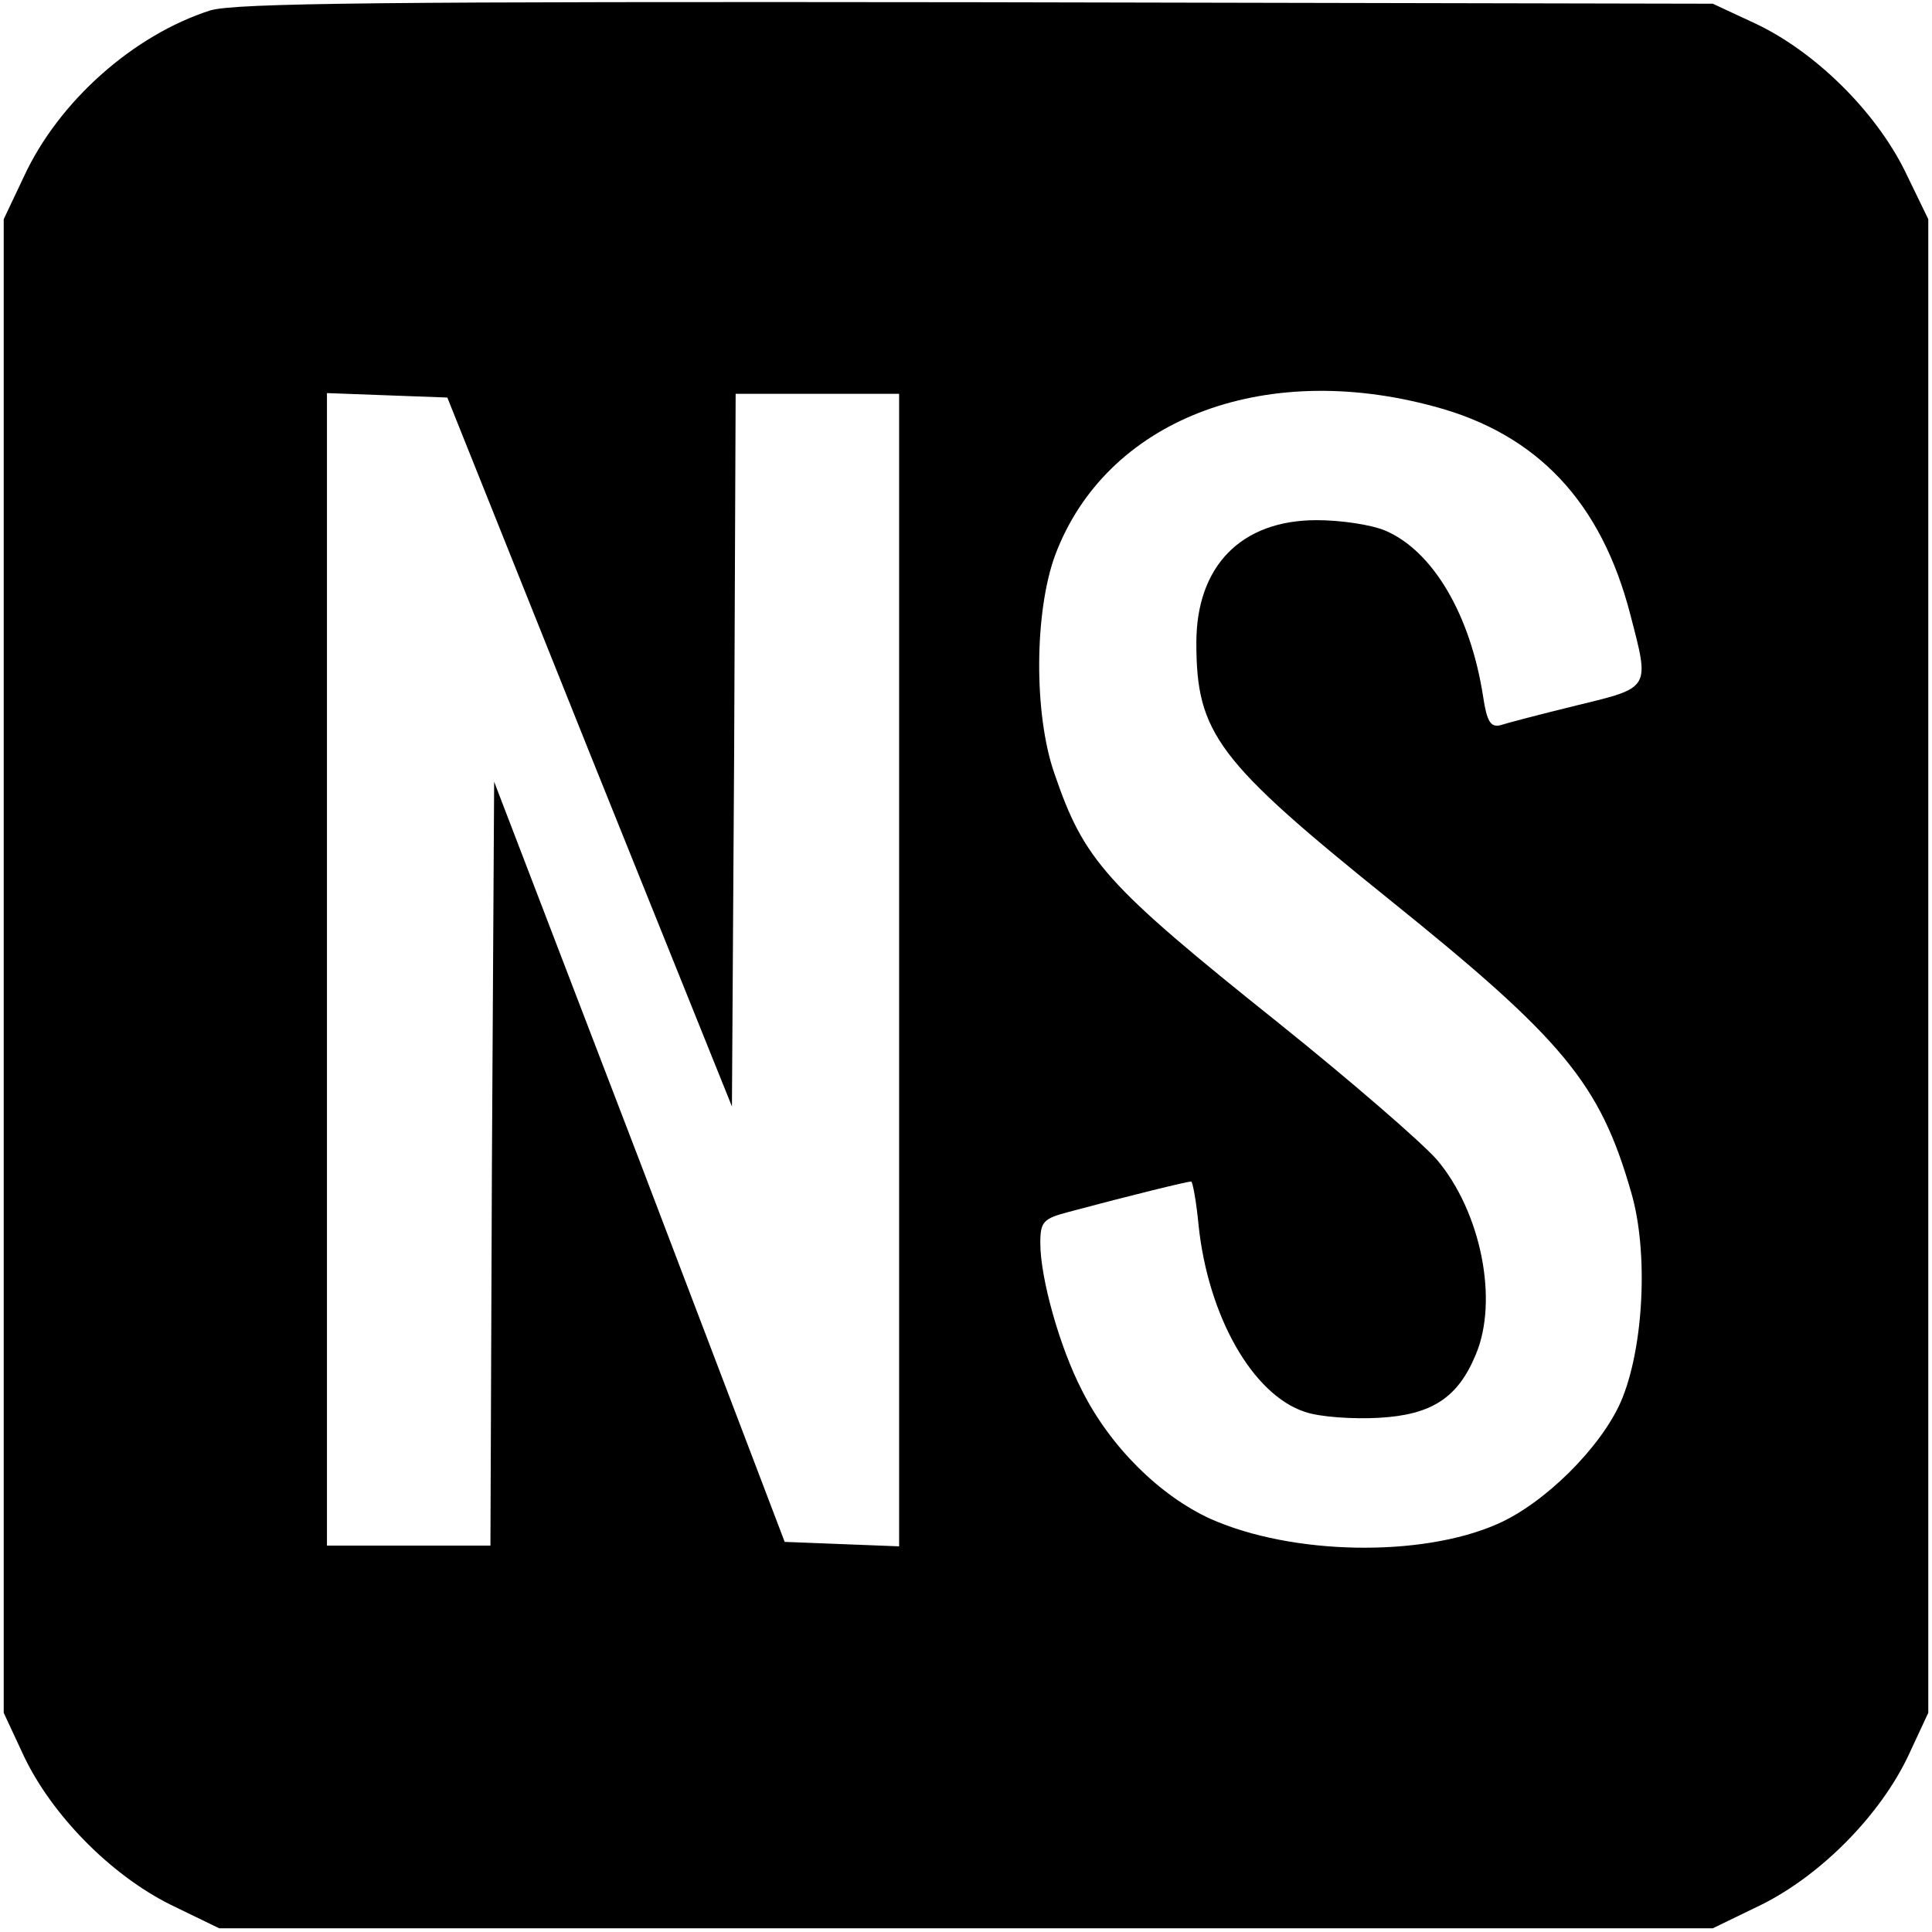
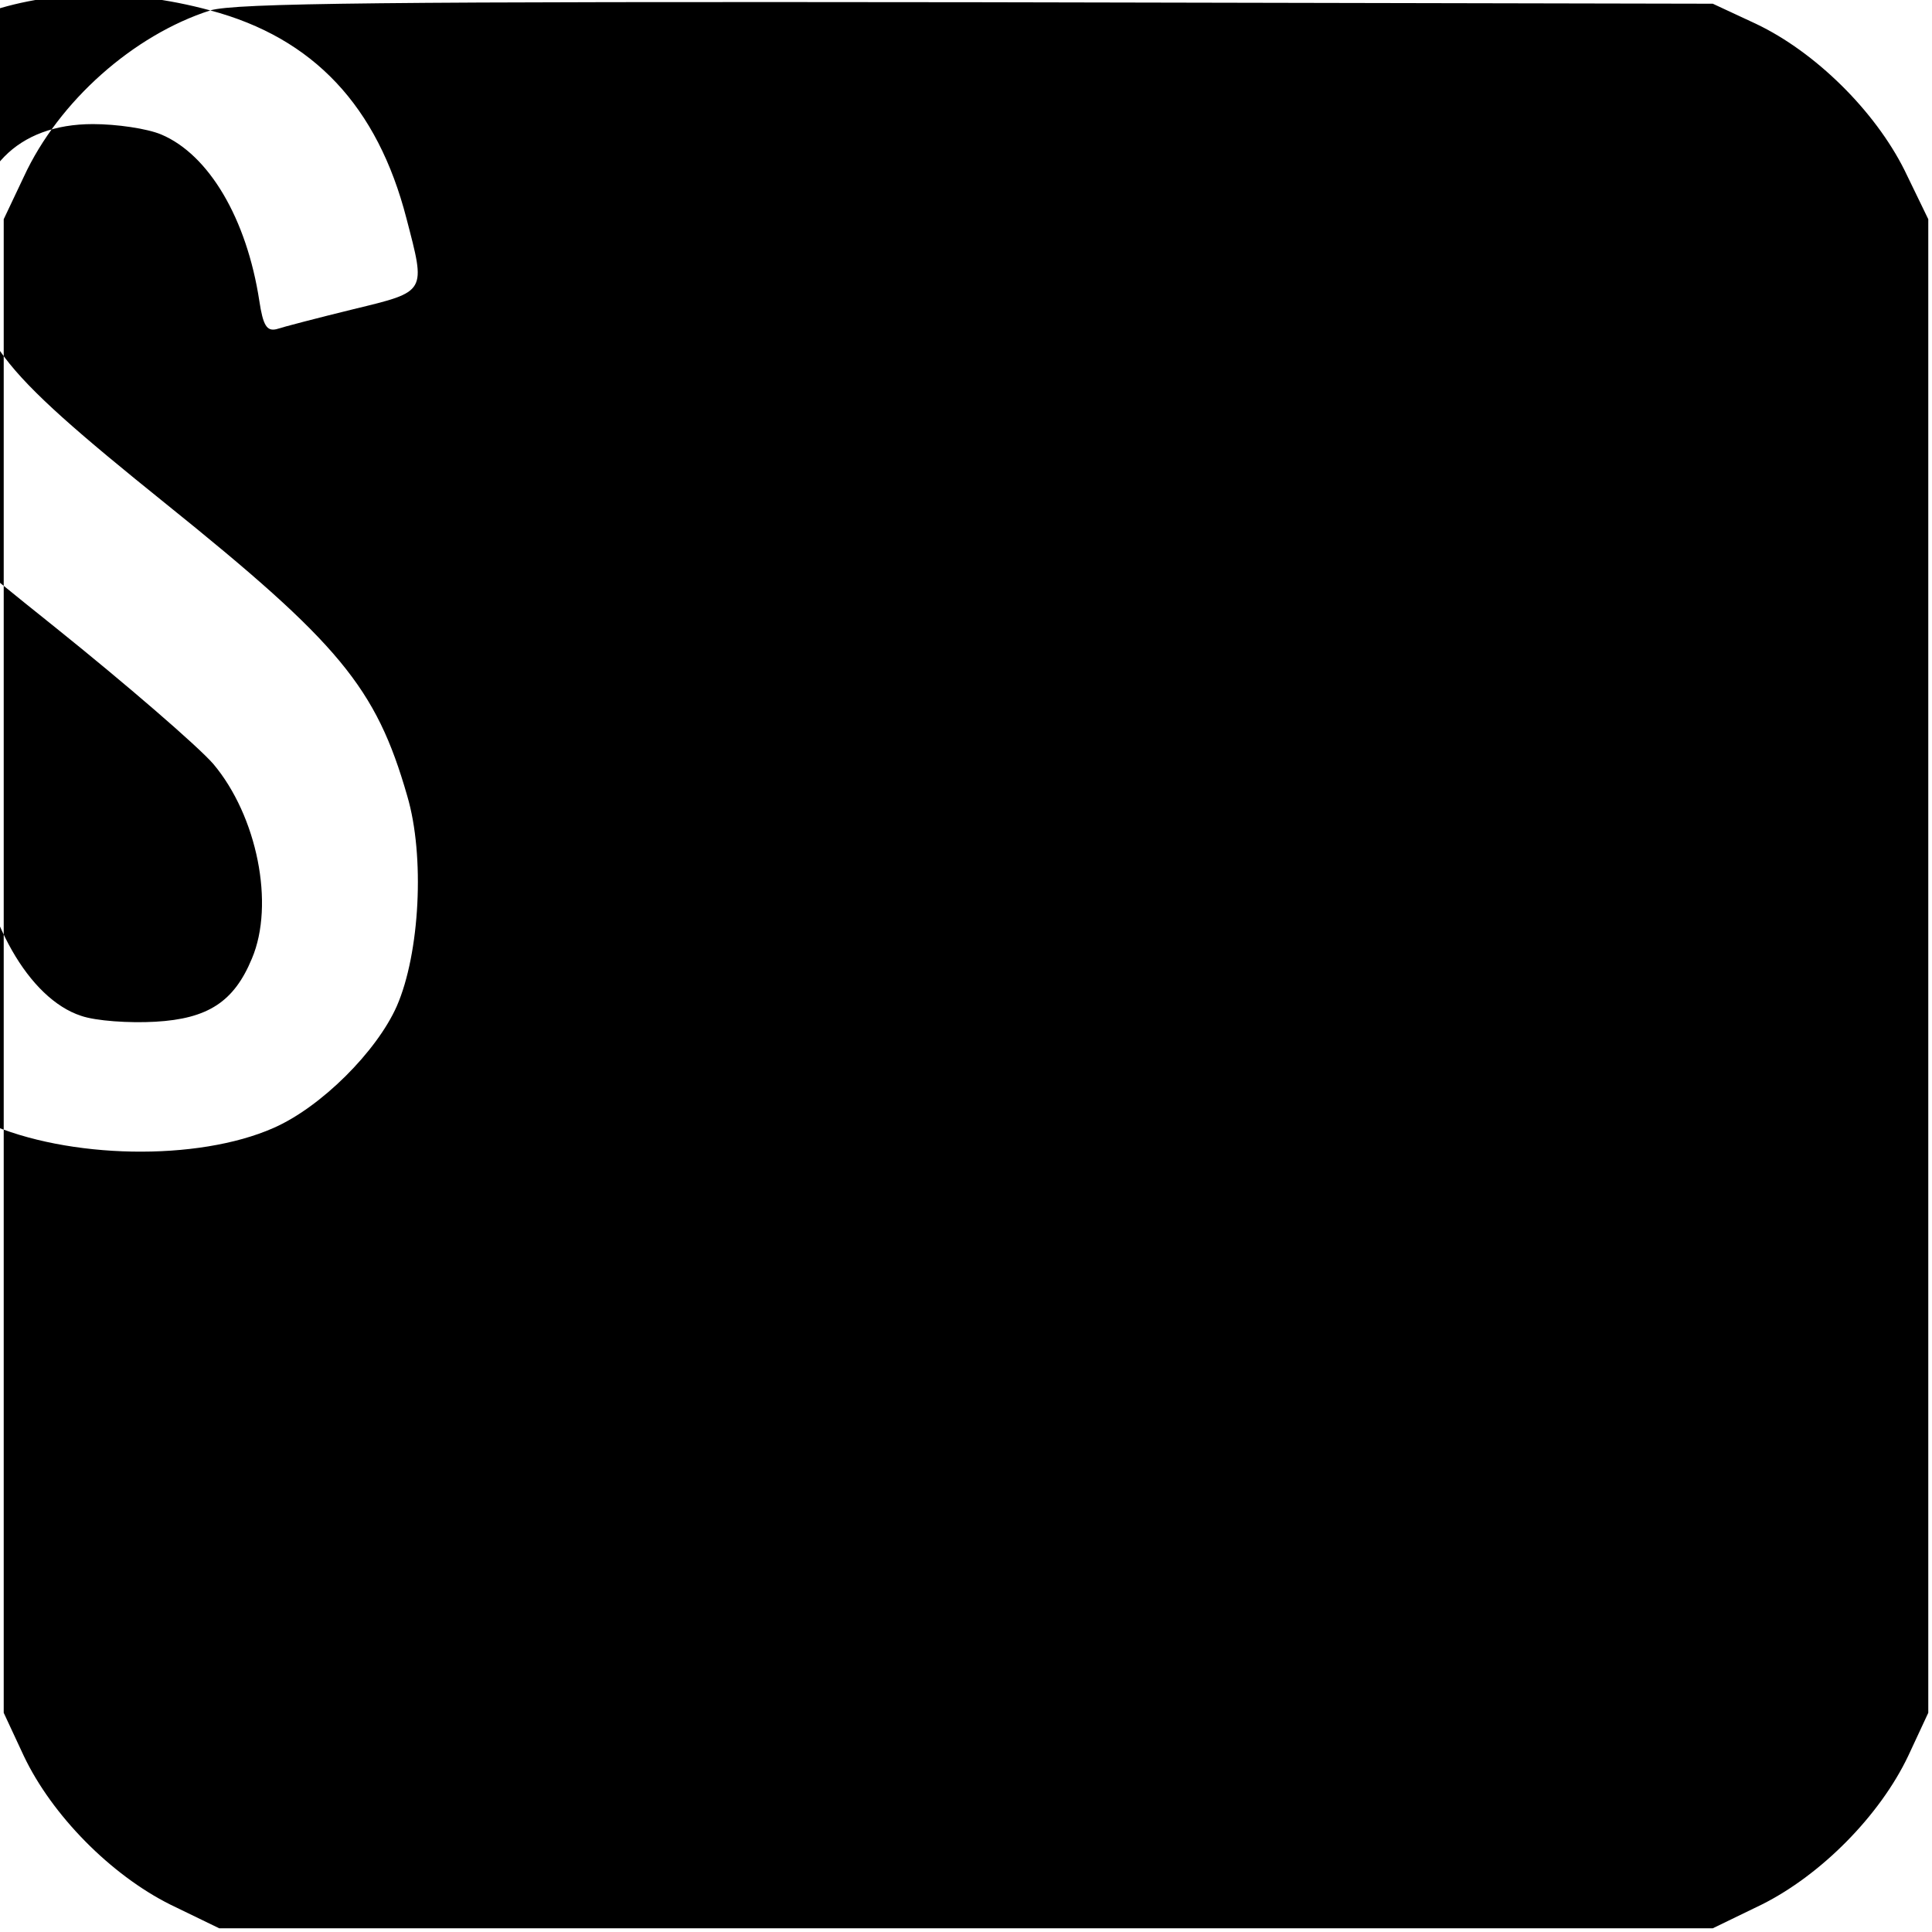
<svg xmlns="http://www.w3.org/2000/svg" version="1.0" width="260pt" height="260pt" viewBox="0 0 260 260" preserveAspectRatio="xMidYMid meet">
  <g transform="translate(0,260) scale(0.1,-0.1)" fill="#000000" stroke="none">
-     <path d="M283 2586 c-103 -33 -204 -122 -251 -224 l-27 -57 0 -1005 0 -1005 27 -58 c38 -80 117 -160 197 -200 l66 -32 1005 0 1005 0 66 32 c80 40 159 120 197 200 l27 58 0 1005 0 1005 -32 66 c-40 80 -120 159 -200 197 l-58 27 -990 2 c-799 1 -998 -1 -1032 -11z m1647 -533 c139 -37 225 -129 264 -280 26 -100 28 -98 -71 -122 -49 -12 -95 -24 -104 -27 -13 -3 -18 5 -23 38 -17 111 -68 197 -132 224 -19 8 -60 14 -92 14 -102 0 -162 -62 -162 -165 0 -122 28 -159 259 -345 235 -189 284 -248 326 -394 24 -81 17 -212 -14 -283 -27 -61 -102 -136 -166 -164 -102 -45 -276 -42 -386 7 -68 31 -135 97 -173 173 -30 58 -56 151 -56 198 0 29 4 33 38 42 86 23 160 41 165 41 2 0 7 -27 10 -59 13 -123 73 -228 143 -251 20 -7 65 -10 100 -8 71 4 106 27 130 85 31 73 7 192 -52 262 -21 24 -117 107 -213 184 -234 187 -262 219 -302 336 -28 80 -27 218 1 294 68 181 278 263 510 200z m-1137 -465 l192 -477 3 480 2 479 110 0 110 0 0 -775 0 -776 -77 3 -77 3 -195 512 -196 511 -3 -514 -2 -514 -110 0 -110 0 0 775 0 776 81 -3 81 -3 191 -477z" />
+     <path d="M283 2586 c-103 -33 -204 -122 -251 -224 l-27 -57 0 -1005 0 -1005 27 -58 c38 -80 117 -160 197 -200 l66 -32 1005 0 1005 0 66 32 c80 40 159 120 197 200 l27 58 0 1005 0 1005 -32 66 c-40 80 -120 159 -200 197 l-58 27 -990 2 c-799 1 -998 -1 -1032 -11z c139 -37 225 -129 264 -280 26 -100 28 -98 -71 -122 -49 -12 -95 -24 -104 -27 -13 -3 -18 5 -23 38 -17 111 -68 197 -132 224 -19 8 -60 14 -92 14 -102 0 -162 -62 -162 -165 0 -122 28 -159 259 -345 235 -189 284 -248 326 -394 24 -81 17 -212 -14 -283 -27 -61 -102 -136 -166 -164 -102 -45 -276 -42 -386 7 -68 31 -135 97 -173 173 -30 58 -56 151 -56 198 0 29 4 33 38 42 86 23 160 41 165 41 2 0 7 -27 10 -59 13 -123 73 -228 143 -251 20 -7 65 -10 100 -8 71 4 106 27 130 85 31 73 7 192 -52 262 -21 24 -117 107 -213 184 -234 187 -262 219 -302 336 -28 80 -27 218 1 294 68 181 278 263 510 200z m-1137 -465 l192 -477 3 480 2 479 110 0 110 0 0 -775 0 -776 -77 3 -77 3 -195 512 -196 511 -3 -514 -2 -514 -110 0 -110 0 0 775 0 776 81 -3 81 -3 191 -477z" />
  </g>
</svg>